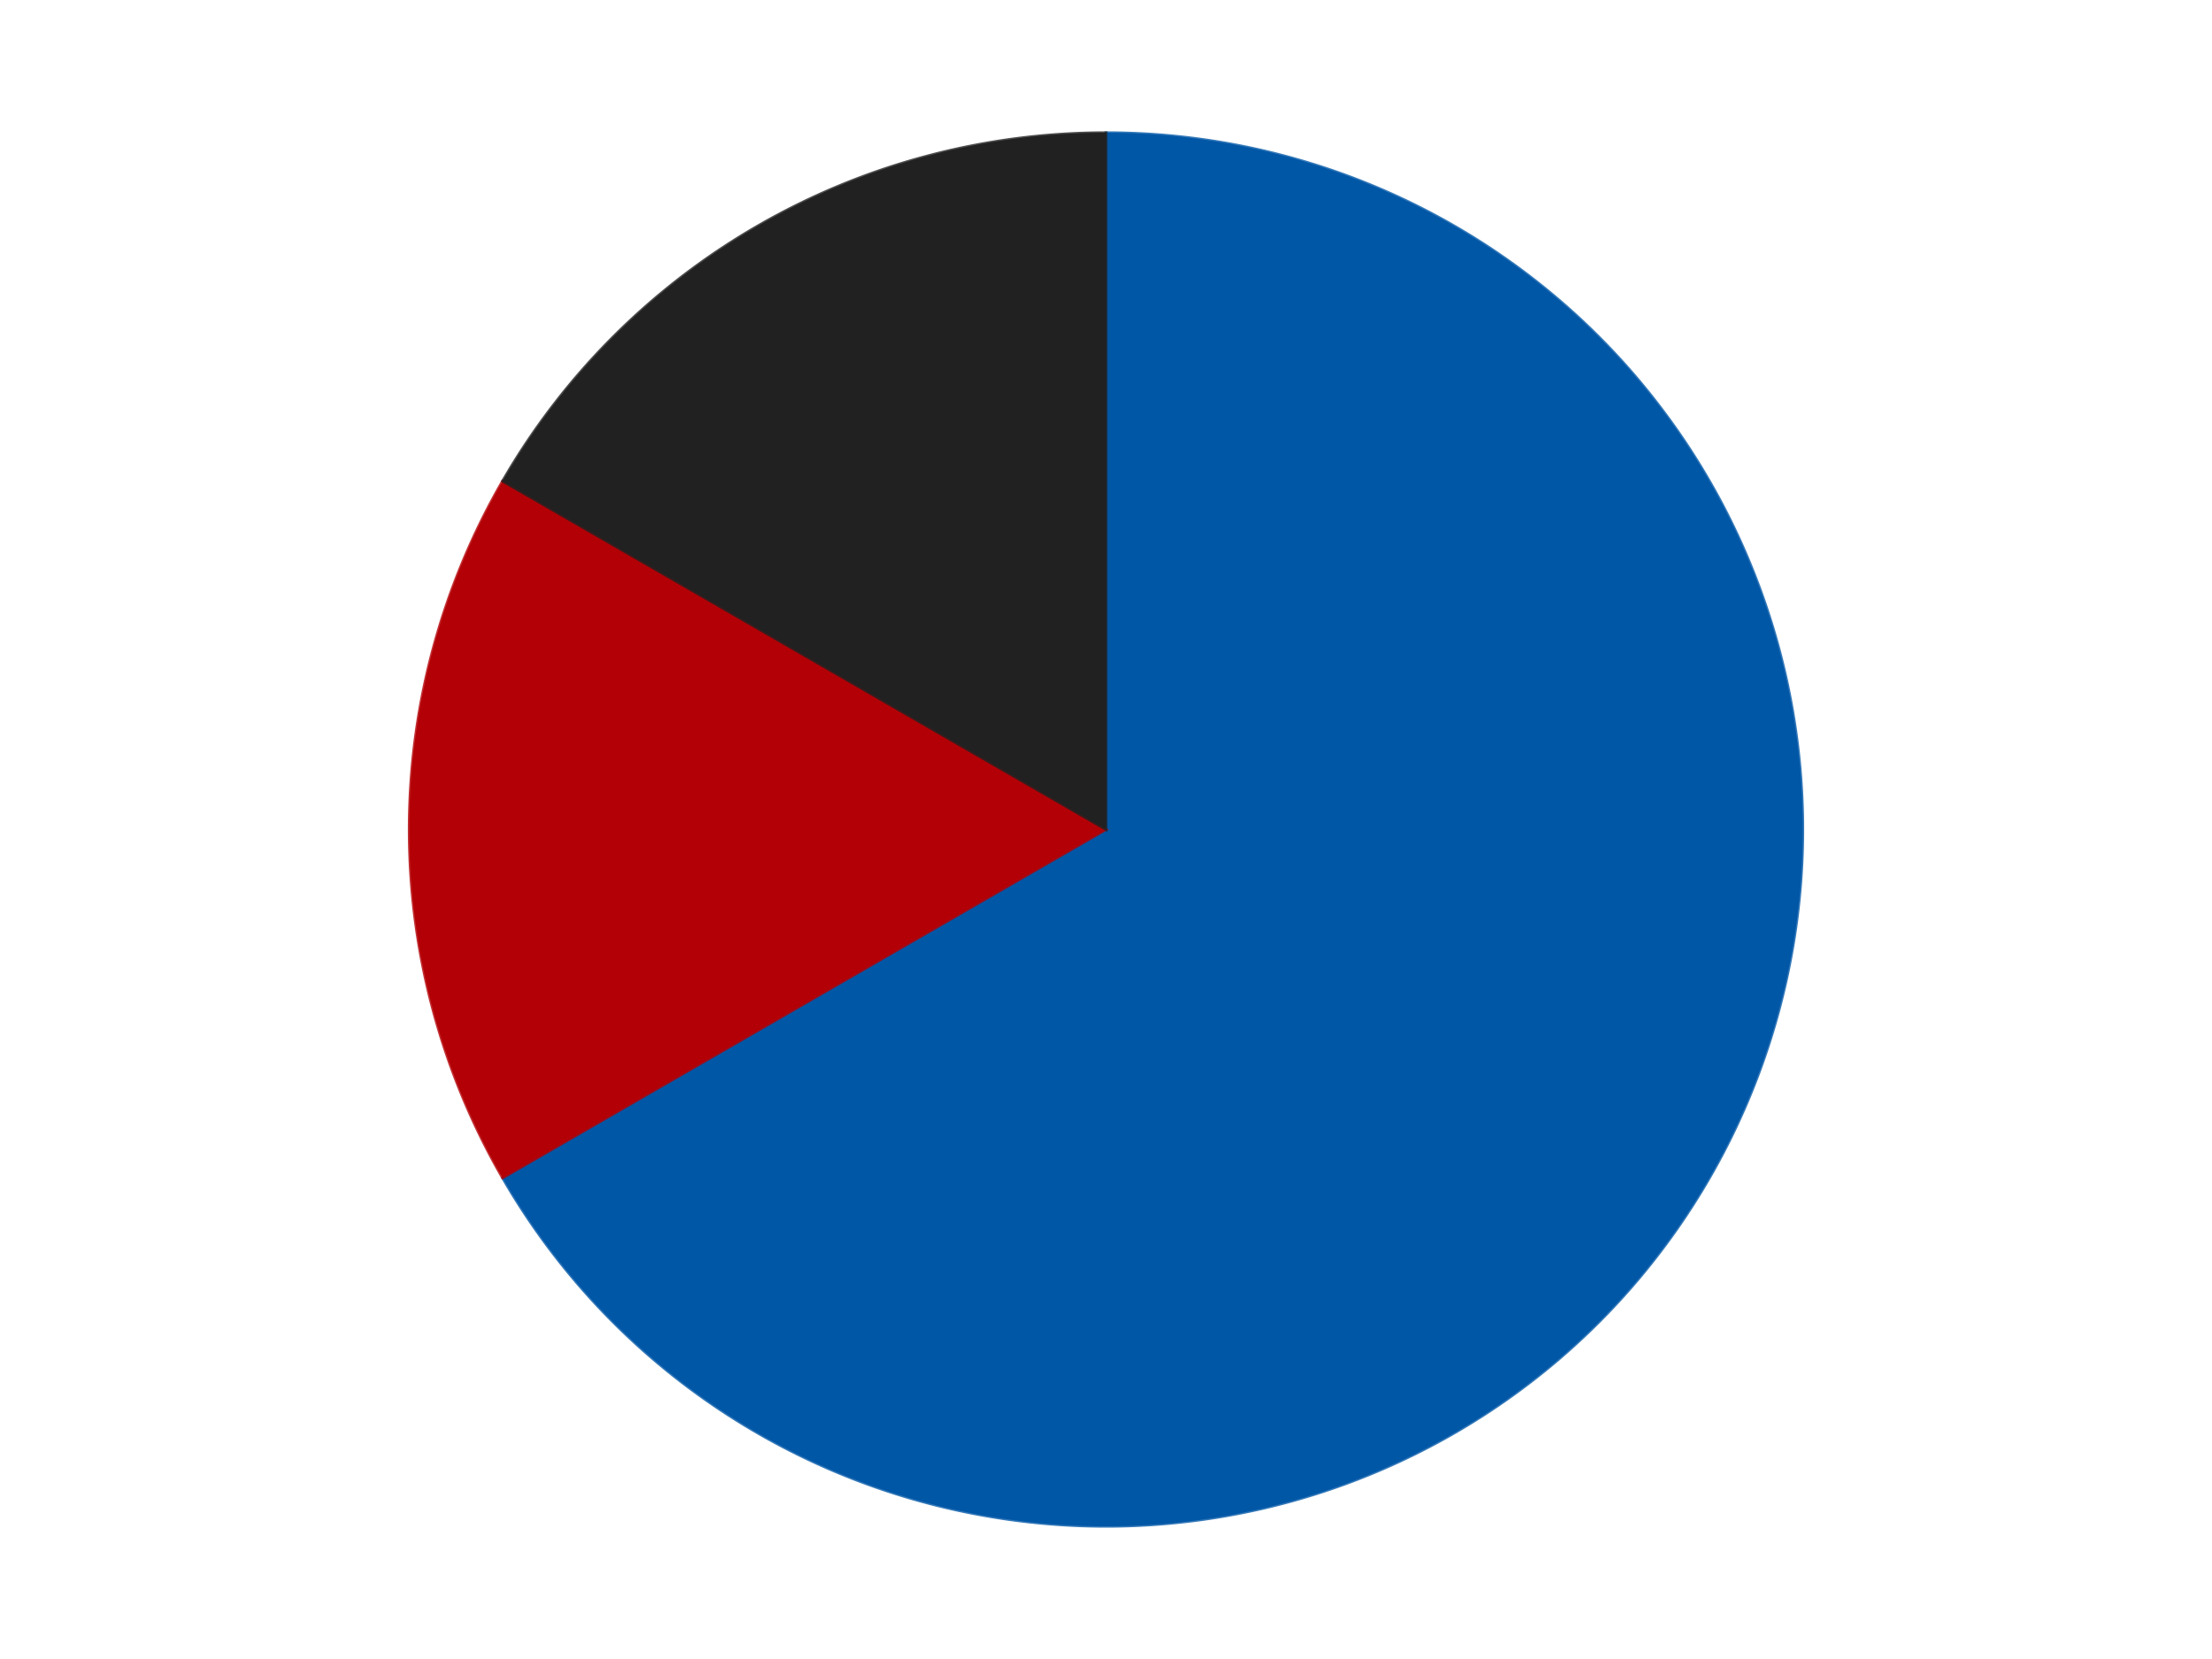
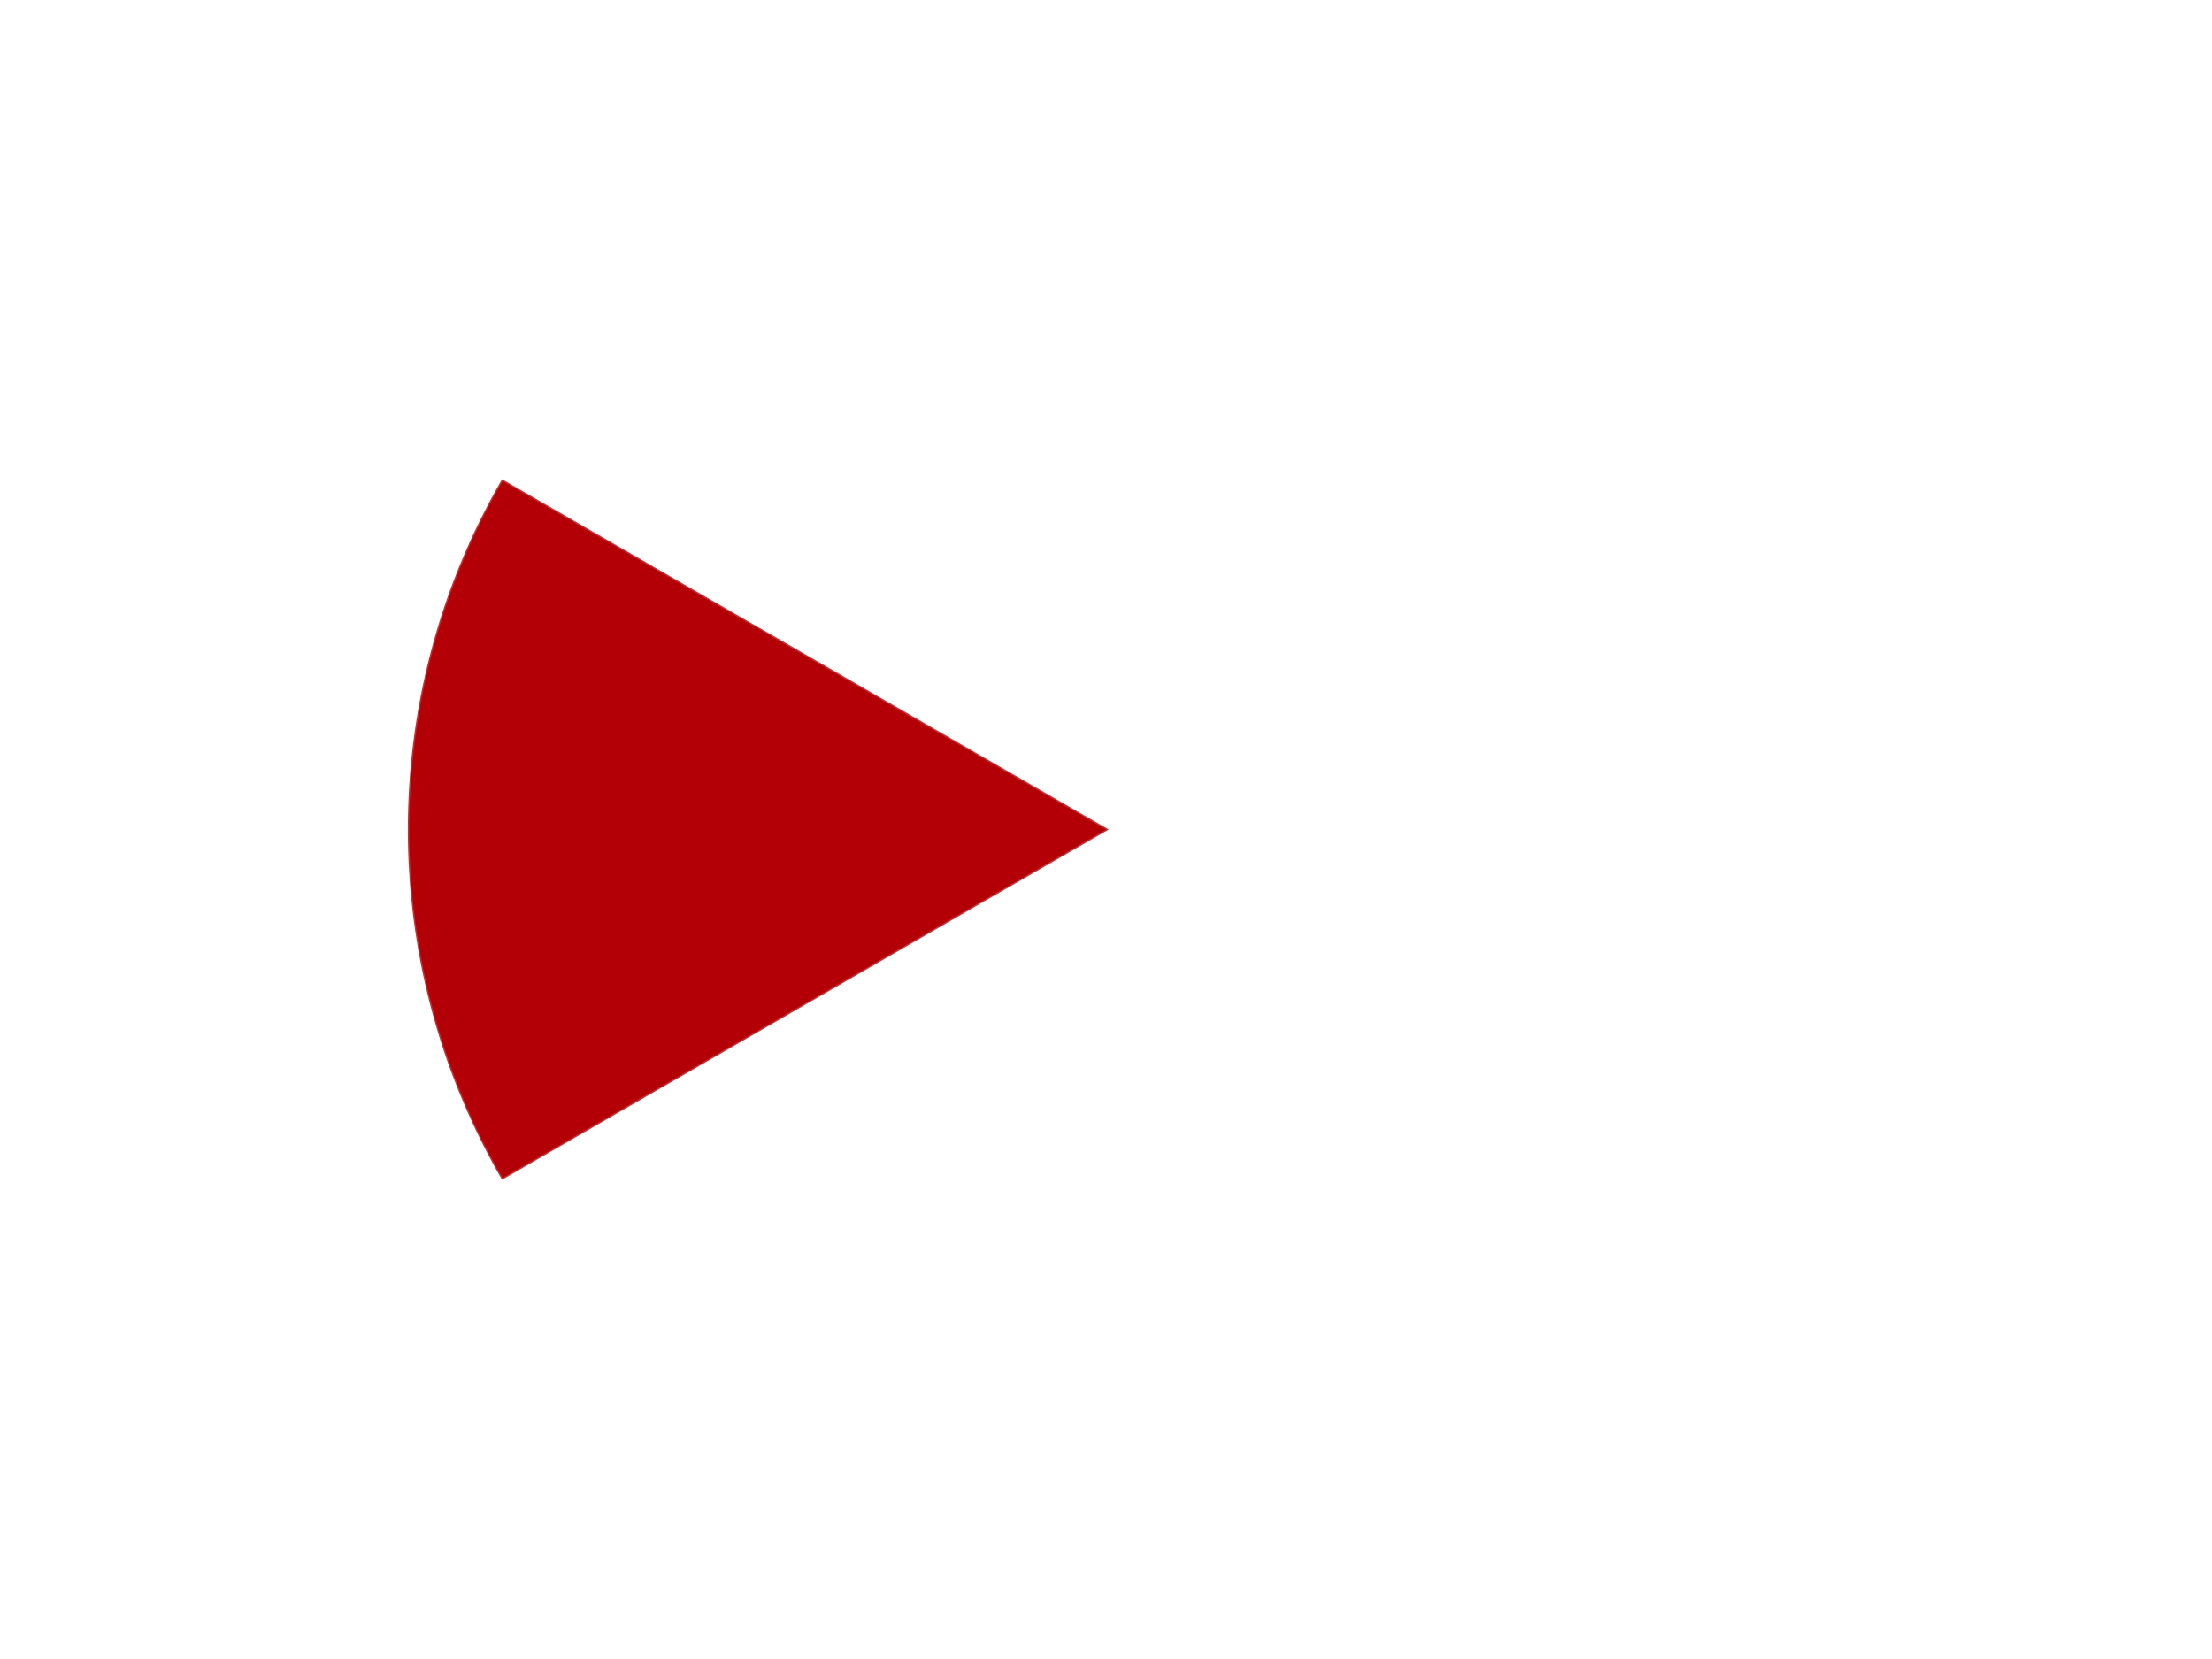
<svg xmlns="http://www.w3.org/2000/svg" xmlns:xlink="http://www.w3.org/1999/xlink" id="chart-b80b7d1c-d9ba-4909-bb29-8a45c7de217e" class="pygal-chart" viewBox="0 0 800 600">
  <defs>
    <style type="text/css">#chart-b80b7d1c-d9ba-4909-bb29-8a45c7de217e{-webkit-user-select:none;-webkit-font-smoothing:antialiased;font-family:Consolas,"Liberation Mono",Menlo,Courier,monospace}#chart-b80b7d1c-d9ba-4909-bb29-8a45c7de217e .title{font-family:Consolas,"Liberation Mono",Menlo,Courier,monospace;font-size:16px}#chart-b80b7d1c-d9ba-4909-bb29-8a45c7de217e .legends .legend text{font-family:Consolas,"Liberation Mono",Menlo,Courier,monospace;font-size:14px}#chart-b80b7d1c-d9ba-4909-bb29-8a45c7de217e .axis text{font-family:Consolas,"Liberation Mono",Menlo,Courier,monospace;font-size:10px}#chart-b80b7d1c-d9ba-4909-bb29-8a45c7de217e .axis text.major{font-family:Consolas,"Liberation Mono",Menlo,Courier,monospace;font-size:10px}#chart-b80b7d1c-d9ba-4909-bb29-8a45c7de217e .text-overlay text.value{font-family:Consolas,"Liberation Mono",Menlo,Courier,monospace;font-size:16px}#chart-b80b7d1c-d9ba-4909-bb29-8a45c7de217e .text-overlay text.label{font-family:Consolas,"Liberation Mono",Menlo,Courier,monospace;font-size:10px}#chart-b80b7d1c-d9ba-4909-bb29-8a45c7de217e .tooltip{font-family:Consolas,"Liberation Mono",Menlo,Courier,monospace;font-size:14px}#chart-b80b7d1c-d9ba-4909-bb29-8a45c7de217e text.no_data{font-family:Consolas,"Liberation Mono",Menlo,Courier,monospace;font-size:64px}
#chart-b80b7d1c-d9ba-4909-bb29-8a45c7de217e{background-color:transparent}#chart-b80b7d1c-d9ba-4909-bb29-8a45c7de217e path,#chart-b80b7d1c-d9ba-4909-bb29-8a45c7de217e line,#chart-b80b7d1c-d9ba-4909-bb29-8a45c7de217e rect,#chart-b80b7d1c-d9ba-4909-bb29-8a45c7de217e circle{-webkit-transition:150ms;-moz-transition:150ms;transition:150ms}#chart-b80b7d1c-d9ba-4909-bb29-8a45c7de217e .graph &gt; .background{fill:transparent}#chart-b80b7d1c-d9ba-4909-bb29-8a45c7de217e .plot &gt; .background{fill:transparent}#chart-b80b7d1c-d9ba-4909-bb29-8a45c7de217e .graph{fill:rgba(0,0,0,.87)}#chart-b80b7d1c-d9ba-4909-bb29-8a45c7de217e text.no_data{fill:rgba(0,0,0,1)}#chart-b80b7d1c-d9ba-4909-bb29-8a45c7de217e .title{fill:rgba(0,0,0,1)}#chart-b80b7d1c-d9ba-4909-bb29-8a45c7de217e .legends .legend text{fill:rgba(0,0,0,.87)}#chart-b80b7d1c-d9ba-4909-bb29-8a45c7de217e .legends .legend:hover text{fill:rgba(0,0,0,1)}#chart-b80b7d1c-d9ba-4909-bb29-8a45c7de217e .axis .line{stroke:rgba(0,0,0,1)}#chart-b80b7d1c-d9ba-4909-bb29-8a45c7de217e .axis .guide.line{stroke:rgba(0,0,0,.54)}#chart-b80b7d1c-d9ba-4909-bb29-8a45c7de217e .axis .major.line{stroke:rgba(0,0,0,.87)}#chart-b80b7d1c-d9ba-4909-bb29-8a45c7de217e .axis text.major{fill:rgba(0,0,0,1)}#chart-b80b7d1c-d9ba-4909-bb29-8a45c7de217e .axis.y .guides:hover .guide.line,#chart-b80b7d1c-d9ba-4909-bb29-8a45c7de217e .line-graph .axis.x .guides:hover .guide.line,#chart-b80b7d1c-d9ba-4909-bb29-8a45c7de217e .stackedline-graph .axis.x .guides:hover .guide.line,#chart-b80b7d1c-d9ba-4909-bb29-8a45c7de217e .xy-graph .axis.x .guides:hover .guide.line{stroke:rgba(0,0,0,1)}#chart-b80b7d1c-d9ba-4909-bb29-8a45c7de217e .axis .guides:hover text{fill:rgba(0,0,0,1)}#chart-b80b7d1c-d9ba-4909-bb29-8a45c7de217e .reactive{fill-opacity:1.0;stroke-opacity:.8;stroke-width:1}#chart-b80b7d1c-d9ba-4909-bb29-8a45c7de217e .ci{stroke:rgba(0,0,0,.87)}#chart-b80b7d1c-d9ba-4909-bb29-8a45c7de217e .reactive.active,#chart-b80b7d1c-d9ba-4909-bb29-8a45c7de217e .active .reactive{fill-opacity:0.6;stroke-opacity:.9;stroke-width:4}#chart-b80b7d1c-d9ba-4909-bb29-8a45c7de217e .ci .reactive.active{stroke-width:1.5}#chart-b80b7d1c-d9ba-4909-bb29-8a45c7de217e .series text{fill:rgba(0,0,0,1)}#chart-b80b7d1c-d9ba-4909-bb29-8a45c7de217e .tooltip rect{fill:transparent;stroke:rgba(0,0,0,1);-webkit-transition:opacity 150ms;-moz-transition:opacity 150ms;transition:opacity 150ms}#chart-b80b7d1c-d9ba-4909-bb29-8a45c7de217e .tooltip .label{fill:rgba(0,0,0,.87)}#chart-b80b7d1c-d9ba-4909-bb29-8a45c7de217e .tooltip .label{fill:rgba(0,0,0,.87)}#chart-b80b7d1c-d9ba-4909-bb29-8a45c7de217e .tooltip .legend{font-size:.8em;fill:rgba(0,0,0,.54)}#chart-b80b7d1c-d9ba-4909-bb29-8a45c7de217e .tooltip .x_label{font-size:.6em;fill:rgba(0,0,0,1)}#chart-b80b7d1c-d9ba-4909-bb29-8a45c7de217e .tooltip .xlink{font-size:.5em;text-decoration:underline}#chart-b80b7d1c-d9ba-4909-bb29-8a45c7de217e .tooltip .value{font-size:1.5em}#chart-b80b7d1c-d9ba-4909-bb29-8a45c7de217e .bound{font-size:.5em}#chart-b80b7d1c-d9ba-4909-bb29-8a45c7de217e .max-value{font-size:.75em;fill:rgba(0,0,0,.54)}#chart-b80b7d1c-d9ba-4909-bb29-8a45c7de217e .map-element{fill:transparent;stroke:rgba(0,0,0,.54) !important}#chart-b80b7d1c-d9ba-4909-bb29-8a45c7de217e .map-element .reactive{fill-opacity:inherit;stroke-opacity:inherit}#chart-b80b7d1c-d9ba-4909-bb29-8a45c7de217e .color-0,#chart-b80b7d1c-d9ba-4909-bb29-8a45c7de217e .color-0 a:visited{stroke:#F44336;fill:#F44336}#chart-b80b7d1c-d9ba-4909-bb29-8a45c7de217e .color-1,#chart-b80b7d1c-d9ba-4909-bb29-8a45c7de217e .color-1 a:visited{stroke:#3F51B5;fill:#3F51B5}#chart-b80b7d1c-d9ba-4909-bb29-8a45c7de217e .color-2,#chart-b80b7d1c-d9ba-4909-bb29-8a45c7de217e .color-2 a:visited{stroke:#009688;fill:#009688}#chart-b80b7d1c-d9ba-4909-bb29-8a45c7de217e .text-overlay .color-0 text{fill:black}#chart-b80b7d1c-d9ba-4909-bb29-8a45c7de217e .text-overlay .color-1 text{fill:black}#chart-b80b7d1c-d9ba-4909-bb29-8a45c7de217e .text-overlay .color-2 text{fill:black}
#chart-b80b7d1c-d9ba-4909-bb29-8a45c7de217e text.no_data{text-anchor:middle}#chart-b80b7d1c-d9ba-4909-bb29-8a45c7de217e .guide.line{fill:none}#chart-b80b7d1c-d9ba-4909-bb29-8a45c7de217e .centered{text-anchor:middle}#chart-b80b7d1c-d9ba-4909-bb29-8a45c7de217e .title{text-anchor:middle}#chart-b80b7d1c-d9ba-4909-bb29-8a45c7de217e .legends .legend text{fill-opacity:1}#chart-b80b7d1c-d9ba-4909-bb29-8a45c7de217e .axis.x text{text-anchor:middle}#chart-b80b7d1c-d9ba-4909-bb29-8a45c7de217e .axis.x:not(.web) text[transform]{text-anchor:start}#chart-b80b7d1c-d9ba-4909-bb29-8a45c7de217e .axis.x:not(.web) text[transform].backwards{text-anchor:end}#chart-b80b7d1c-d9ba-4909-bb29-8a45c7de217e .axis.y text{text-anchor:end}#chart-b80b7d1c-d9ba-4909-bb29-8a45c7de217e .axis.y text[transform].backwards{text-anchor:start}#chart-b80b7d1c-d9ba-4909-bb29-8a45c7de217e .axis.y2 text{text-anchor:start}#chart-b80b7d1c-d9ba-4909-bb29-8a45c7de217e .axis.y2 text[transform].backwards{text-anchor:end}#chart-b80b7d1c-d9ba-4909-bb29-8a45c7de217e .axis .guide.line{stroke-dasharray:4,4;stroke:black}#chart-b80b7d1c-d9ba-4909-bb29-8a45c7de217e .axis .major.guide.line{stroke-dasharray:6,6;stroke:black}#chart-b80b7d1c-d9ba-4909-bb29-8a45c7de217e .horizontal .axis.y .guide.line,#chart-b80b7d1c-d9ba-4909-bb29-8a45c7de217e .horizontal .axis.y2 .guide.line,#chart-b80b7d1c-d9ba-4909-bb29-8a45c7de217e .vertical .axis.x .guide.line{opacity:0}#chart-b80b7d1c-d9ba-4909-bb29-8a45c7de217e .horizontal .axis.always_show .guide.line,#chart-b80b7d1c-d9ba-4909-bb29-8a45c7de217e .vertical .axis.always_show .guide.line{opacity:1 !important}#chart-b80b7d1c-d9ba-4909-bb29-8a45c7de217e .axis.y .guides:hover .guide.line,#chart-b80b7d1c-d9ba-4909-bb29-8a45c7de217e .axis.y2 .guides:hover .guide.line,#chart-b80b7d1c-d9ba-4909-bb29-8a45c7de217e .axis.x .guides:hover .guide.line{opacity:1}#chart-b80b7d1c-d9ba-4909-bb29-8a45c7de217e .axis .guides:hover text{opacity:1}#chart-b80b7d1c-d9ba-4909-bb29-8a45c7de217e .nofill{fill:none}#chart-b80b7d1c-d9ba-4909-bb29-8a45c7de217e .subtle-fill{fill-opacity:.2}#chart-b80b7d1c-d9ba-4909-bb29-8a45c7de217e .dot{stroke-width:1px;fill-opacity:1;stroke-opacity:1}#chart-b80b7d1c-d9ba-4909-bb29-8a45c7de217e .dot.active{stroke-width:5px}#chart-b80b7d1c-d9ba-4909-bb29-8a45c7de217e .dot.negative{fill:transparent}#chart-b80b7d1c-d9ba-4909-bb29-8a45c7de217e text,#chart-b80b7d1c-d9ba-4909-bb29-8a45c7de217e tspan{stroke:none !important}#chart-b80b7d1c-d9ba-4909-bb29-8a45c7de217e .series text.active{opacity:1}#chart-b80b7d1c-d9ba-4909-bb29-8a45c7de217e .tooltip rect{fill-opacity:.95;stroke-width:.5}#chart-b80b7d1c-d9ba-4909-bb29-8a45c7de217e .tooltip text{fill-opacity:1}#chart-b80b7d1c-d9ba-4909-bb29-8a45c7de217e .showable{visibility:hidden}#chart-b80b7d1c-d9ba-4909-bb29-8a45c7de217e .showable.shown{visibility:visible}#chart-b80b7d1c-d9ba-4909-bb29-8a45c7de217e .gauge-background{fill:rgba(229,229,229,1);stroke:none}#chart-b80b7d1c-d9ba-4909-bb29-8a45c7de217e .bg-lines{stroke:transparent;stroke-width:2px}</style>
    <script type="text/javascript">window.pygal = window.pygal || {};window.pygal.config = window.pygal.config || {};window.pygal.config['b80b7d1c-d9ba-4909-bb29-8a45c7de217e'] = {"allow_interruptions": false, "box_mode": "extremes", "classes": ["pygal-chart"], "css": ["file://style.css", "file://graph.css"], "defs": [], "disable_xml_declaration": false, "dots_size": 2.5, "dynamic_print_values": false, "explicit_size": false, "fill": false, "force_uri_protocol": "https", "formatter": null, "half_pie": false, "height": 600, "include_x_axis": false, "inner_radius": 0, "interpolate": null, "interpolation_parameters": {}, "interpolation_precision": 250, "inverse_y_axis": false, "js": ["//kozea.github.io/pygal.js/2.0.x/pygal-tooltips.min.js"], "legend_at_bottom": false, "legend_at_bottom_columns": null, "legend_box_size": 12, "logarithmic": false, "margin": 20, "margin_bottom": null, "margin_left": null, "margin_right": null, "margin_top": null, "max_scale": 16, "min_scale": 4, "missing_value_fill_truncation": "x", "no_data_text": "No data", "no_prefix": false, "order_min": null, "pretty_print": false, "print_labels": false, "print_values": false, "print_values_position": "center", "print_zeroes": true, "range": null, "rounded_bars": null, "secondary_range": null, "show_dots": true, "show_legend": false, "show_minor_x_labels": true, "show_minor_y_labels": true, "show_only_major_dots": false, "show_x_guides": false, "show_x_labels": true, "show_y_guides": true, "show_y_labels": true, "spacing": 10, "stack_from_top": false, "strict": false, "stroke": true, "stroke_style": null, "style": {"background": "transparent", "ci_colors": [], "colors": ["#F44336", "#3F51B5", "#009688", "#FFC107", "#FF5722", "#9C27B0", "#03A9F4", "#8BC34A", "#FF9800", "#E91E63", "#2196F3", "#4CAF50", "#FFEB3B", "#673AB7", "#00BCD4", "#CDDC39", "#9E9E9E", "#607D8B"], "dot_opacity": "1", "font_family": "Consolas, \"Liberation Mono\", Menlo, Courier, monospace", "foreground": "rgba(0, 0, 0, .87)", "foreground_strong": "rgba(0, 0, 0, 1)", "foreground_subtle": "rgba(0, 0, 0, .54)", "guide_stroke_color": "black", "guide_stroke_dasharray": "4,4", "label_font_family": "Consolas, \"Liberation Mono\", Menlo, Courier, monospace", "label_font_size": 10, "legend_font_family": "Consolas, \"Liberation Mono\", Menlo, Courier, monospace", "legend_font_size": 14, "major_guide_stroke_color": "black", "major_guide_stroke_dasharray": "6,6", "major_label_font_family": "Consolas, \"Liberation Mono\", Menlo, Courier, monospace", "major_label_font_size": 10, "no_data_font_family": "Consolas, \"Liberation Mono\", Menlo, Courier, monospace", "no_data_font_size": 64, "opacity": "1.0", "opacity_hover": "0.6", "plot_background": "transparent", "stroke_opacity": ".8", "stroke_opacity_hover": ".9", "stroke_width": "1", "stroke_width_hover": "4", "title_font_family": "Consolas, \"Liberation Mono\", Menlo, Courier, monospace", "title_font_size": 16, "tooltip_font_family": "Consolas, \"Liberation Mono\", Menlo, Courier, monospace", "tooltip_font_size": 14, "transition": "150ms", "value_background": "rgba(229, 229, 229, 1)", "value_colors": [], "value_font_family": "Consolas, \"Liberation Mono\", Menlo, Courier, monospace", "value_font_size": 16, "value_label_font_family": "Consolas, \"Liberation Mono\", Menlo, Courier, monospace", "value_label_font_size": 10}, "title": null, "tooltip_border_radius": 0, "tooltip_fancy_mode": true, "truncate_label": null, "truncate_legend": null, "width": 800, "x_label_rotation": 0, "x_labels": null, "x_labels_major": null, "x_labels_major_count": null, "x_labels_major_every": null, "x_title": null, "xrange": null, "y_label_rotation": 0, "y_labels": null, "y_labels_major": null, "y_labels_major_count": null, "y_labels_major_every": null, "y_title": null, "zero": 0, "legends": ["Blue", "Red", "Black"]}</script>
    <script type="text/javascript" xlink:href="https://kozea.github.io/pygal.js/2.0.x/pygal-tooltips.min.js" />
  </defs>
  <title>Pygal</title>
  <g class="graph pie-graph vertical">
    <rect x="0" y="0" width="800" height="600" class="background" />
    <g transform="translate(20, 20)" class="plot">
-       <rect x="0" y="0" width="760" height="560" class="background" />
      <g class="series serie-0 color-0">
        <g class="slices">
          <g class="slice" style="fill: #0057A6; stroke: #0057A6">
-             <path d="M380 28 A252 252 0 1 1 161.762 406 L380 280 A0 0 0 1 0 380 280 z" class="slice reactive tooltip-trigger" />
            <desc class="value">8</desc>
            <desc class="x centered">489.1192008768393</desc>
            <desc class="y centered">343.0</desc>
          </g>
        </g>
      </g>
      <g class="series serie-1 color-1">
        <g class="slices">
          <g class="slice" style="fill: #B30006; stroke: #B30006">
            <path d="M161.762 406 A252 252 0 0 1 161.762 154 L380 280 A0 0 0 0 0 380 280 z" class="slice reactive tooltip-trigger" />
            <desc class="value">2</desc>
            <desc class="x centered">254.0</desc>
            <desc class="y centered">280.0</desc>
          </g>
        </g>
      </g>
      <g class="series serie-2 color-2">
        <g class="slices">
          <g class="slice" style="fill: #212121; stroke: #212121">
-             <path d="M161.762 154 A252 252 0 0 1 380 28 L380 280 A0 0 0 0 0 380 280 z" class="slice reactive tooltip-trigger" />
            <desc class="value">2</desc>
            <desc class="x centered">316.99999999999994</desc>
            <desc class="y centered">170.88079912316078</desc>
          </g>
        </g>
      </g>
    </g>
    <g class="titles" />
    <g transform="translate(20, 20)" class="plot overlay">
      <g class="series serie-0 color-0" />
      <g class="series serie-1 color-1" />
      <g class="series serie-2 color-2" />
    </g>
    <g transform="translate(20, 20)" class="plot text-overlay">
      <g class="series serie-0 color-0" />
      <g class="series serie-1 color-1" />
      <g class="series serie-2 color-2" />
    </g>
    <g transform="translate(20, 20)" class="plot tooltip-overlay">
      <g transform="translate(0 0)" style="opacity: 0" class="tooltip">
        <rect rx="0" ry="0" width="0" height="0" class="tooltip-box" />
        <g class="text" />
      </g>
    </g>
  </g>
</svg>